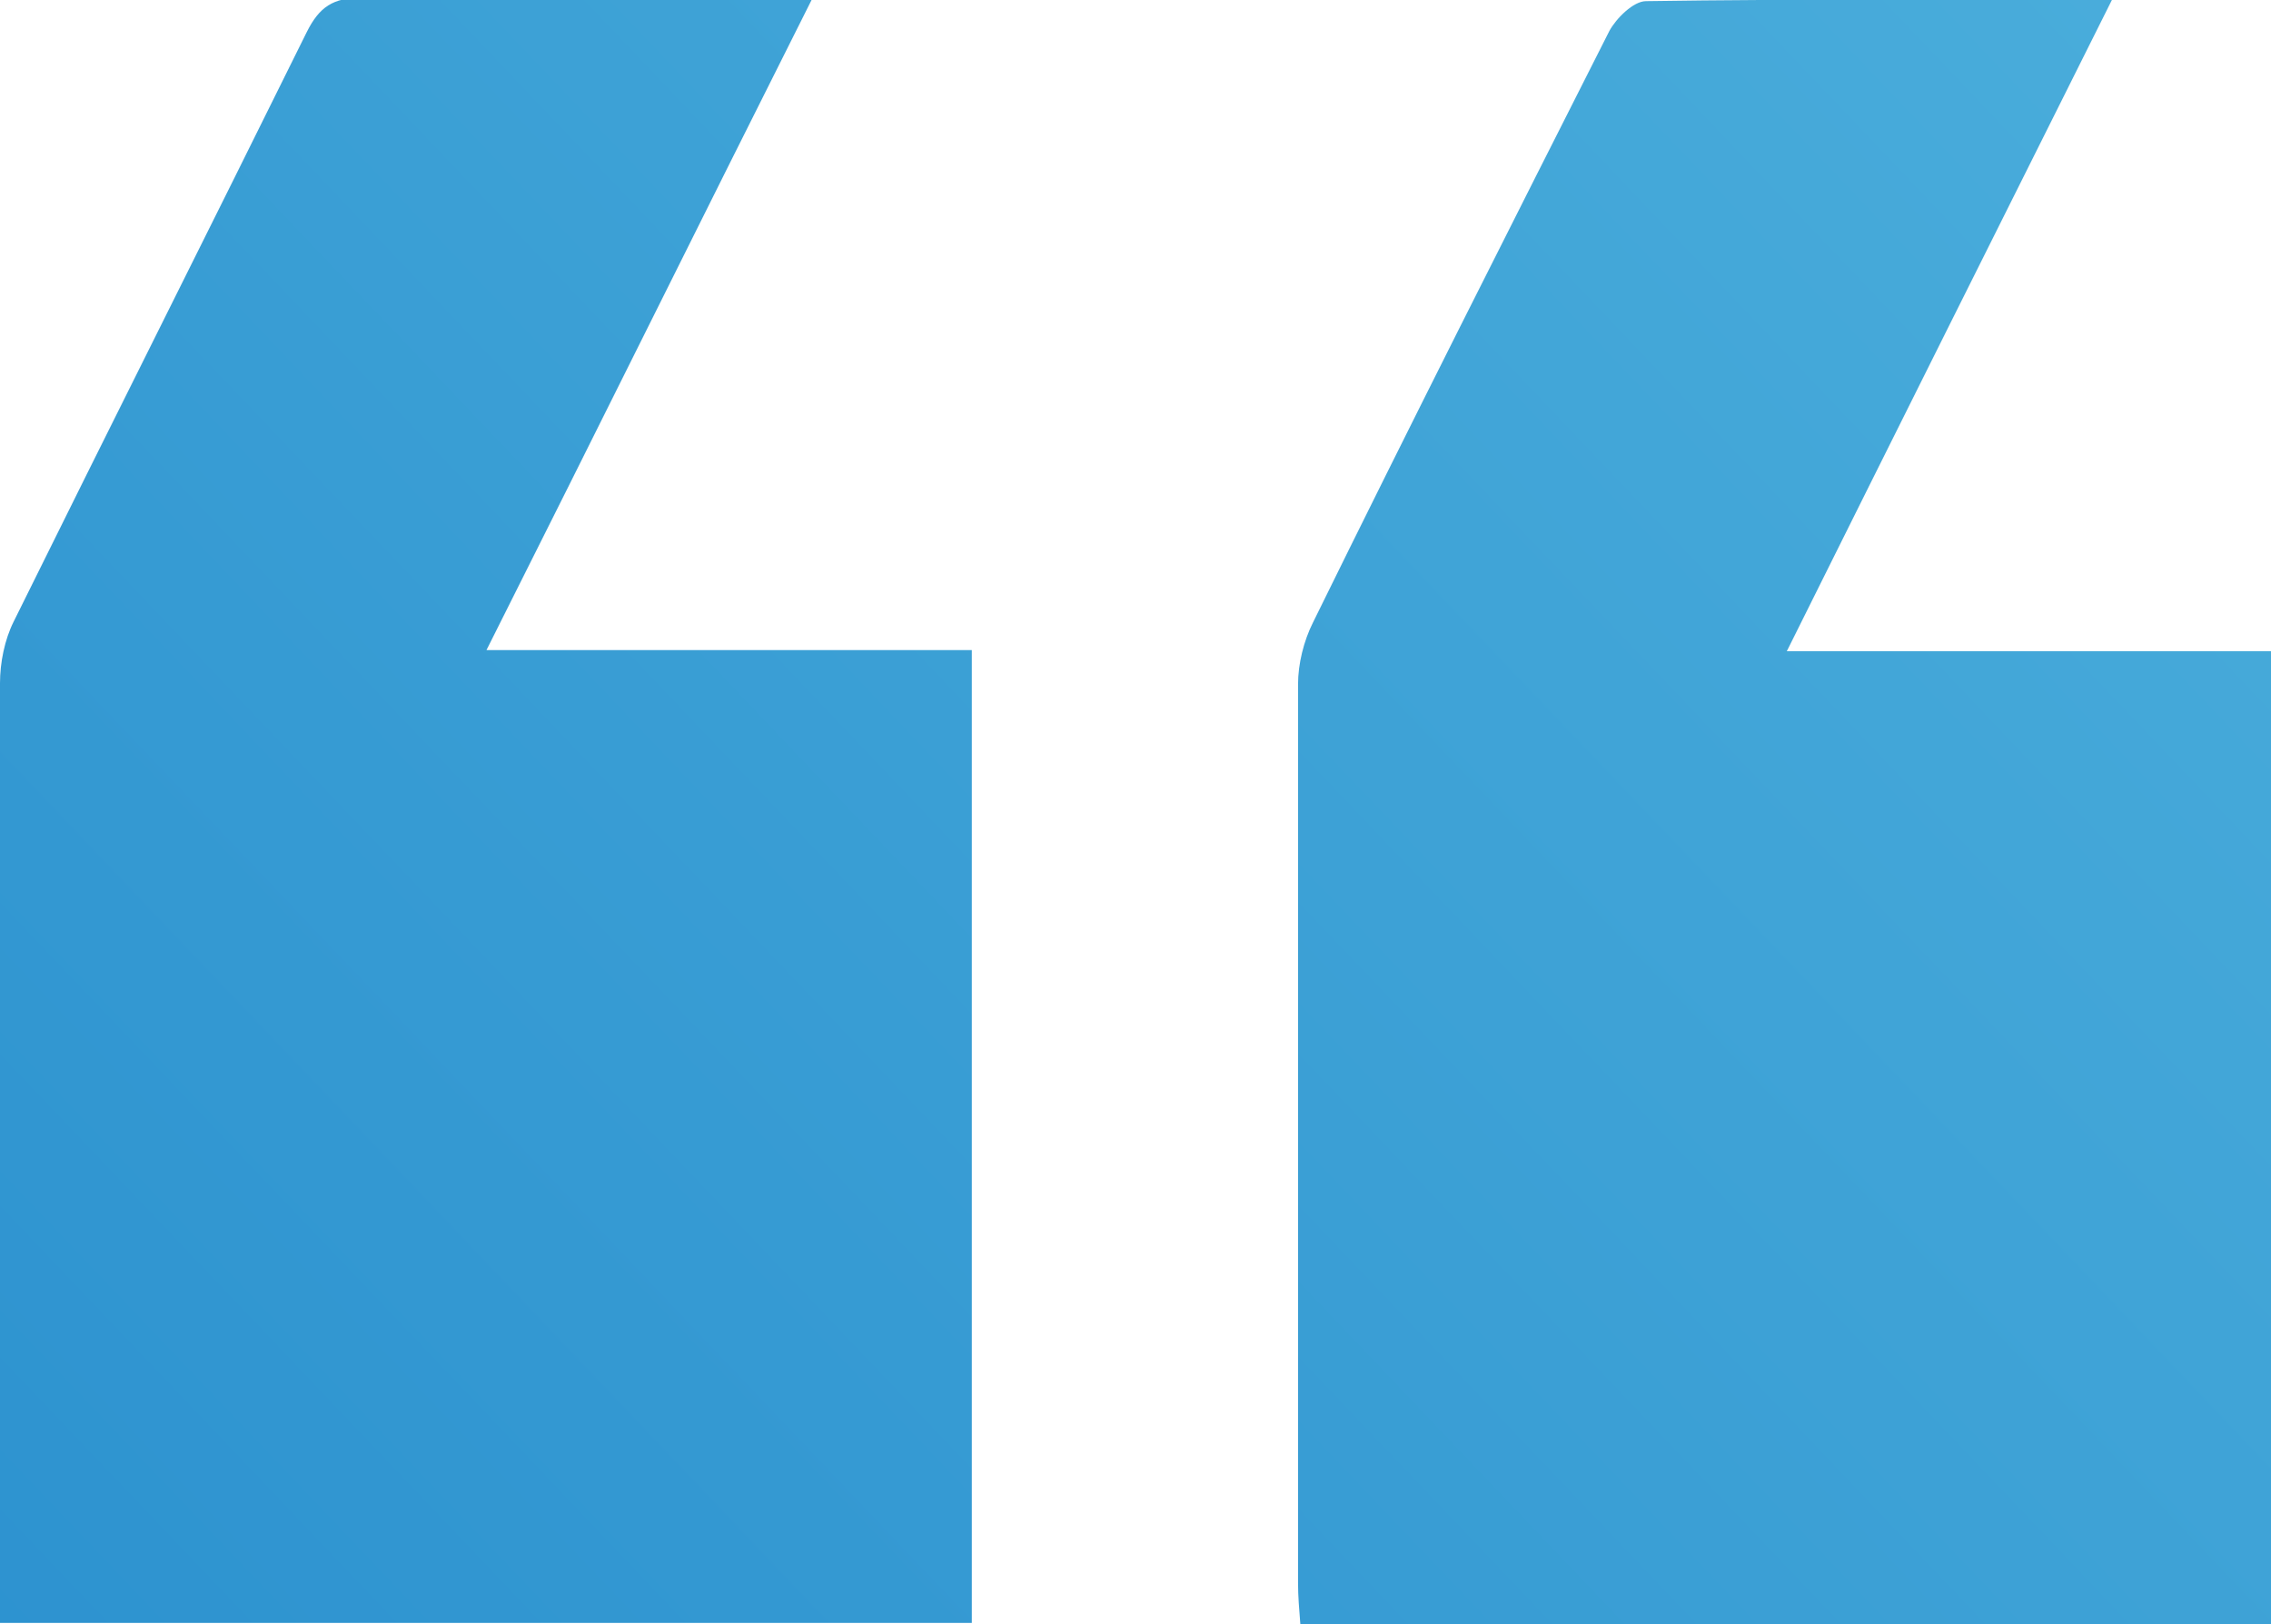
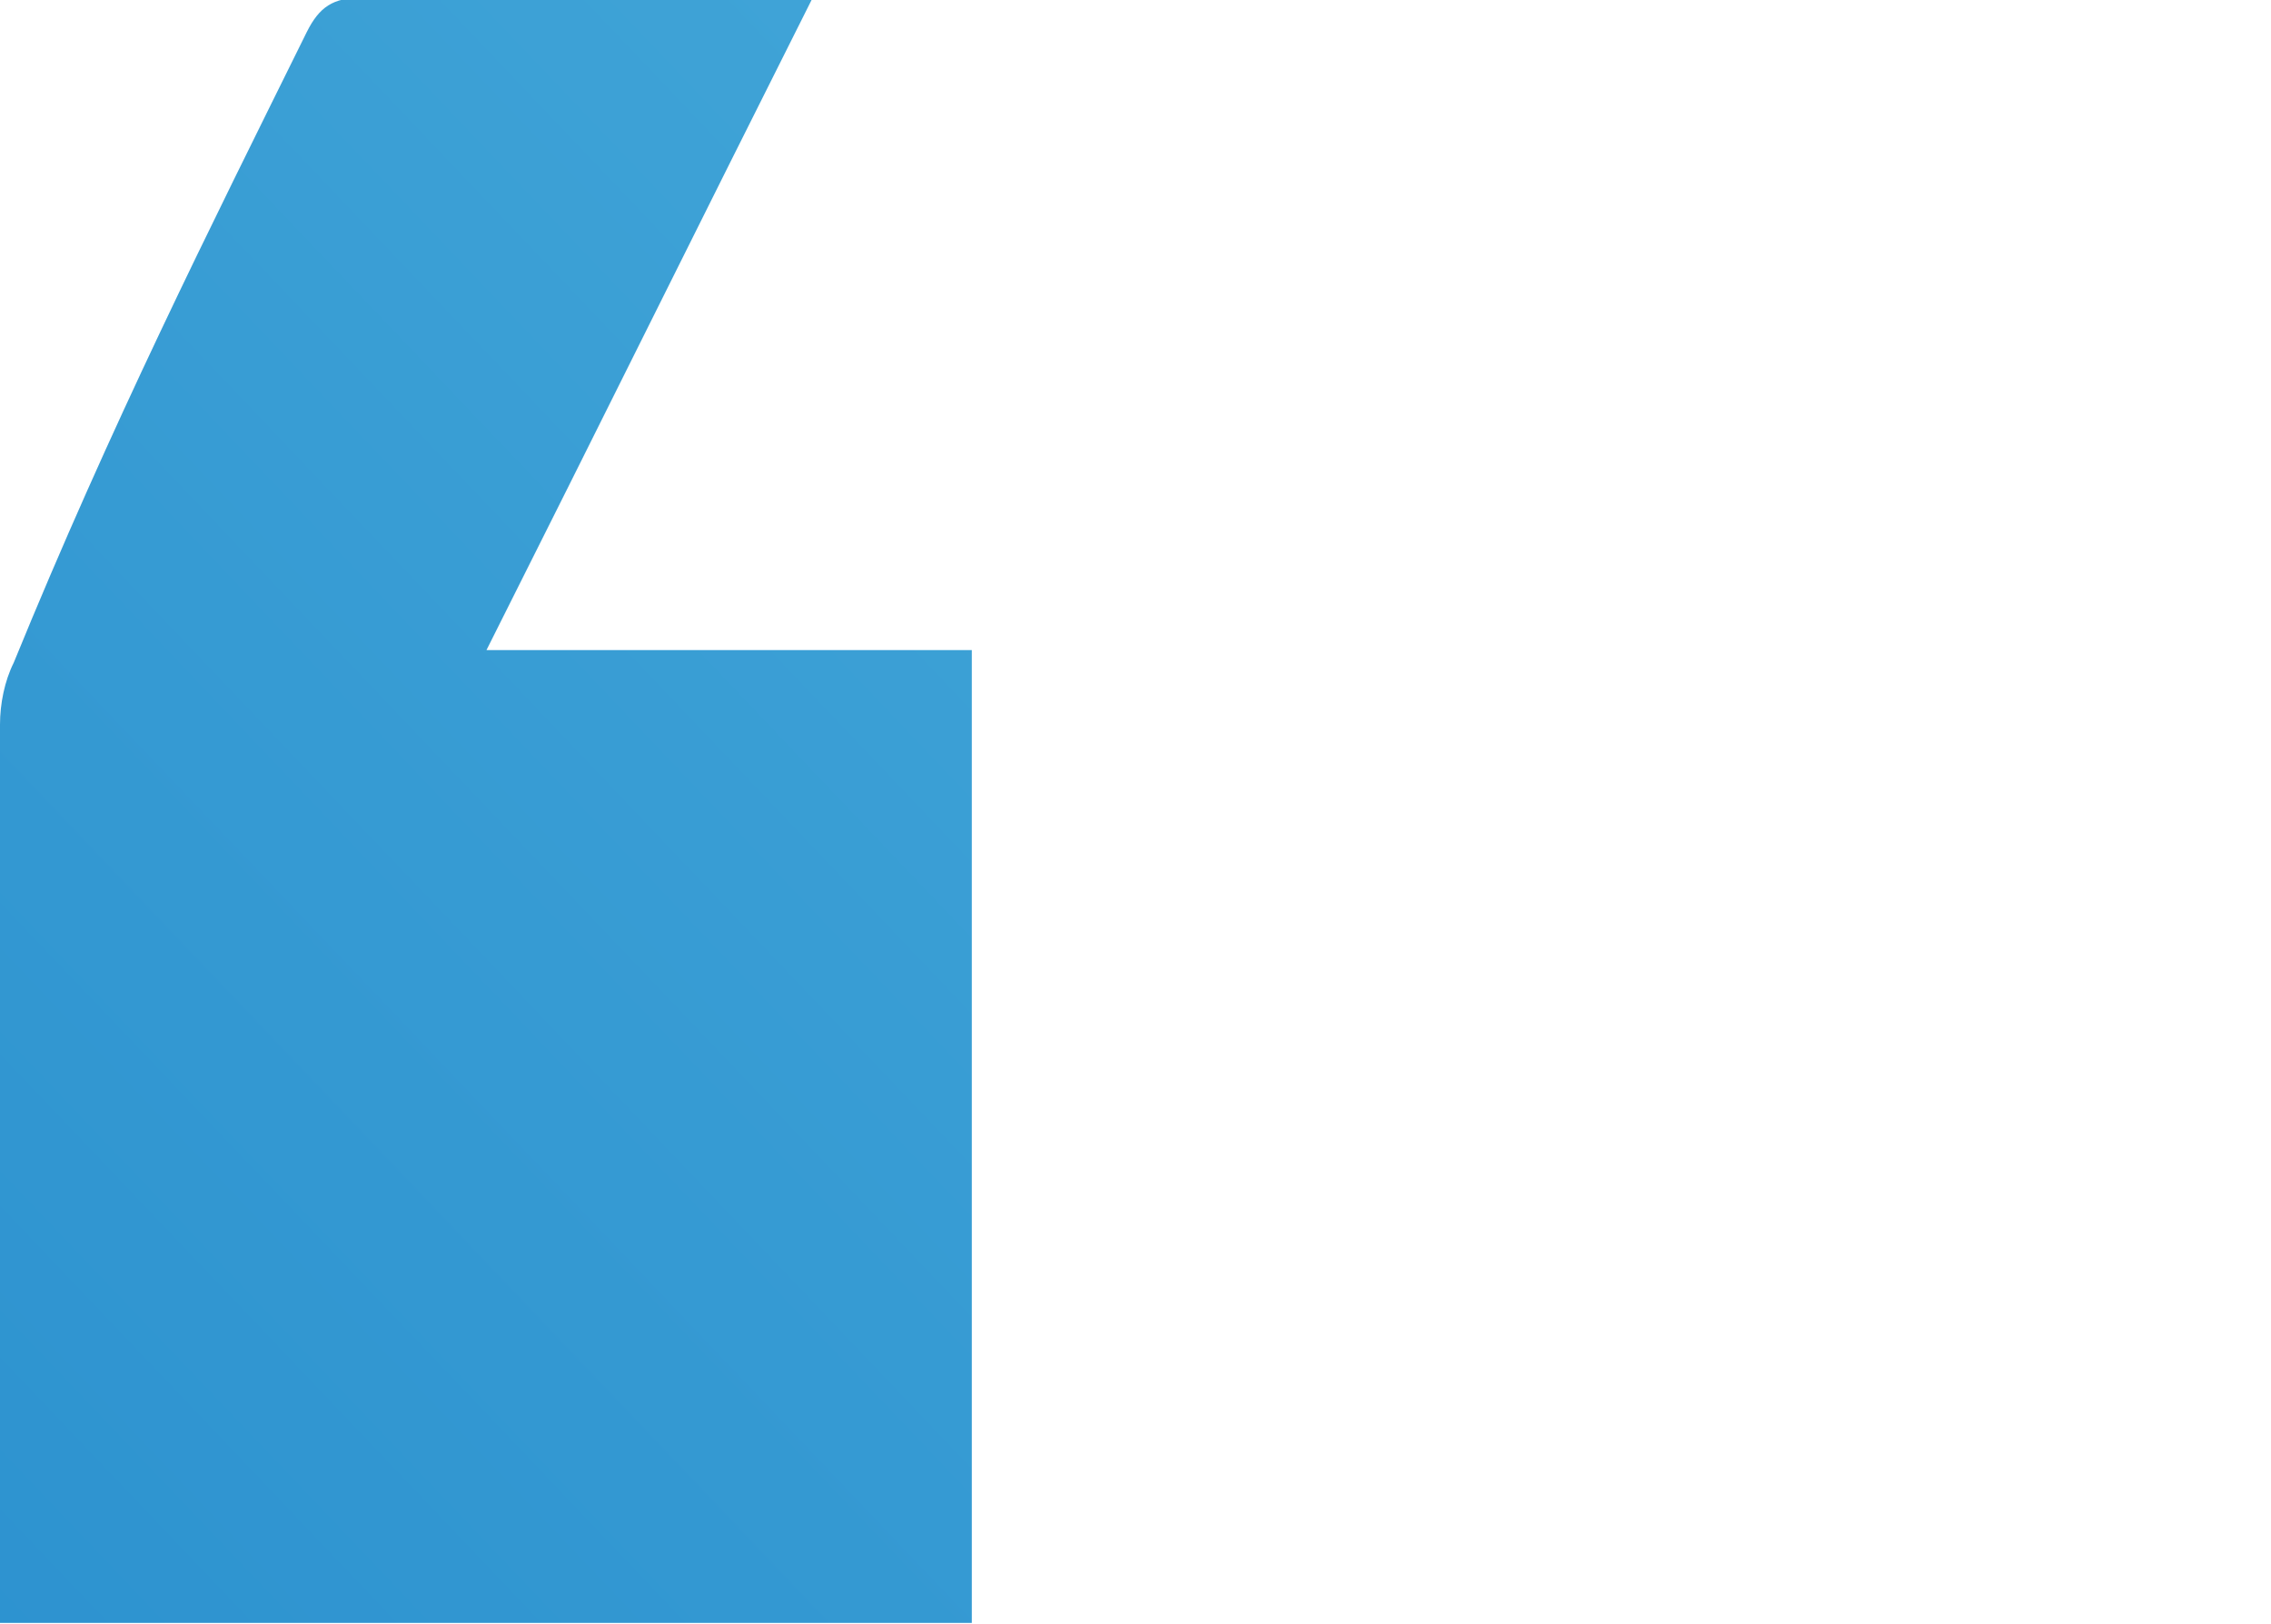
<svg xmlns="http://www.w3.org/2000/svg" version="1.1" id="Layer_1" x="0px" y="0px" viewBox="0 0 198.4 141.9" style="enable-background:new 0 0 198.4 141.9;" xml:space="preserve">
  <style type="text/css">
	.st0{fill:url(#SVGID_1_);}
	.st1{fill:url(#SVGID_2_);}
</style>
  <g>
    <linearGradient id="SVGID_1_" gradientUnits="userSpaceOnUse" x1="7.752" y1="-84.238" x2="232.669" y2="129.781" gradientTransform="matrix(1 0 0 -1 0 141.85)">
      <stop offset="0" style="stop-color:#278DCD" />
      <stop offset="1" style="stop-color:#4CAFDC" />
    </linearGradient>
-     <path class="st0" d="M156.1,56.9c14.5,0,28.3,0,42.3,0c0,28.4,0,56.6,0,85c-28.2,0-56.3,0-84.8,0c-0.1-1.3-0.2-2.4-0.2-3.6   c0-26.2,0-52.4,0-78.5c0-1.8,0.5-3.8,1.3-5.4c8.5-17.3,17.2-34.5,25.9-51.7c0.6-1.1,2.1-2.6,3.2-2.6C157.1-0.1,170.4,0,184.5,0   C175,19,165.7,37.6,156.1,56.9z" />
    <linearGradient id="SVGID_2_" gradientUnits="userSpaceOnUse" x1="-46.318" y1="-27.414" x2="178.599" y2="186.604" gradientTransform="matrix(1 0 0 -1 0 141.85)">
      <stop offset="0" style="stop-color:#278DCD" />
      <stop offset="1" style="stop-color:#4CAFDC" />
    </linearGradient>
-     <path class="st1" d="M70.9,0c-9.6,19.1-18.8,37.7-28.4,56.8c14.3,0,28.2,0,42.4,0c0,28.5,0,56.6,0,85c-28.1,0-56.3,0-85,0   c0-1.2,0-2.4,0-3.6c0-26.2,0-52.3,0.1-78.5c0-1.8,0.4-3.8,1.2-5.4C9.7,37.1,18.3,20,26.8,2.8c1.1-2.2,2.3-3,4.8-3   C44.5,0,57.3,0,70.9,0z" />
+     <path class="st1" d="M70.9,0c-9.6,19.1-18.8,37.7-28.4,56.8c14.3,0,28.2,0,42.4,0c0,28.5,0,56.6,0,85c-28.1,0-56.3,0-85,0   c0-26.2,0-52.3,0.1-78.5c0-1.8,0.4-3.8,1.2-5.4C9.7,37.1,18.3,20,26.8,2.8c1.1-2.2,2.3-3,4.8-3   C44.5,0,57.3,0,70.9,0z" />
  </g>
</svg>